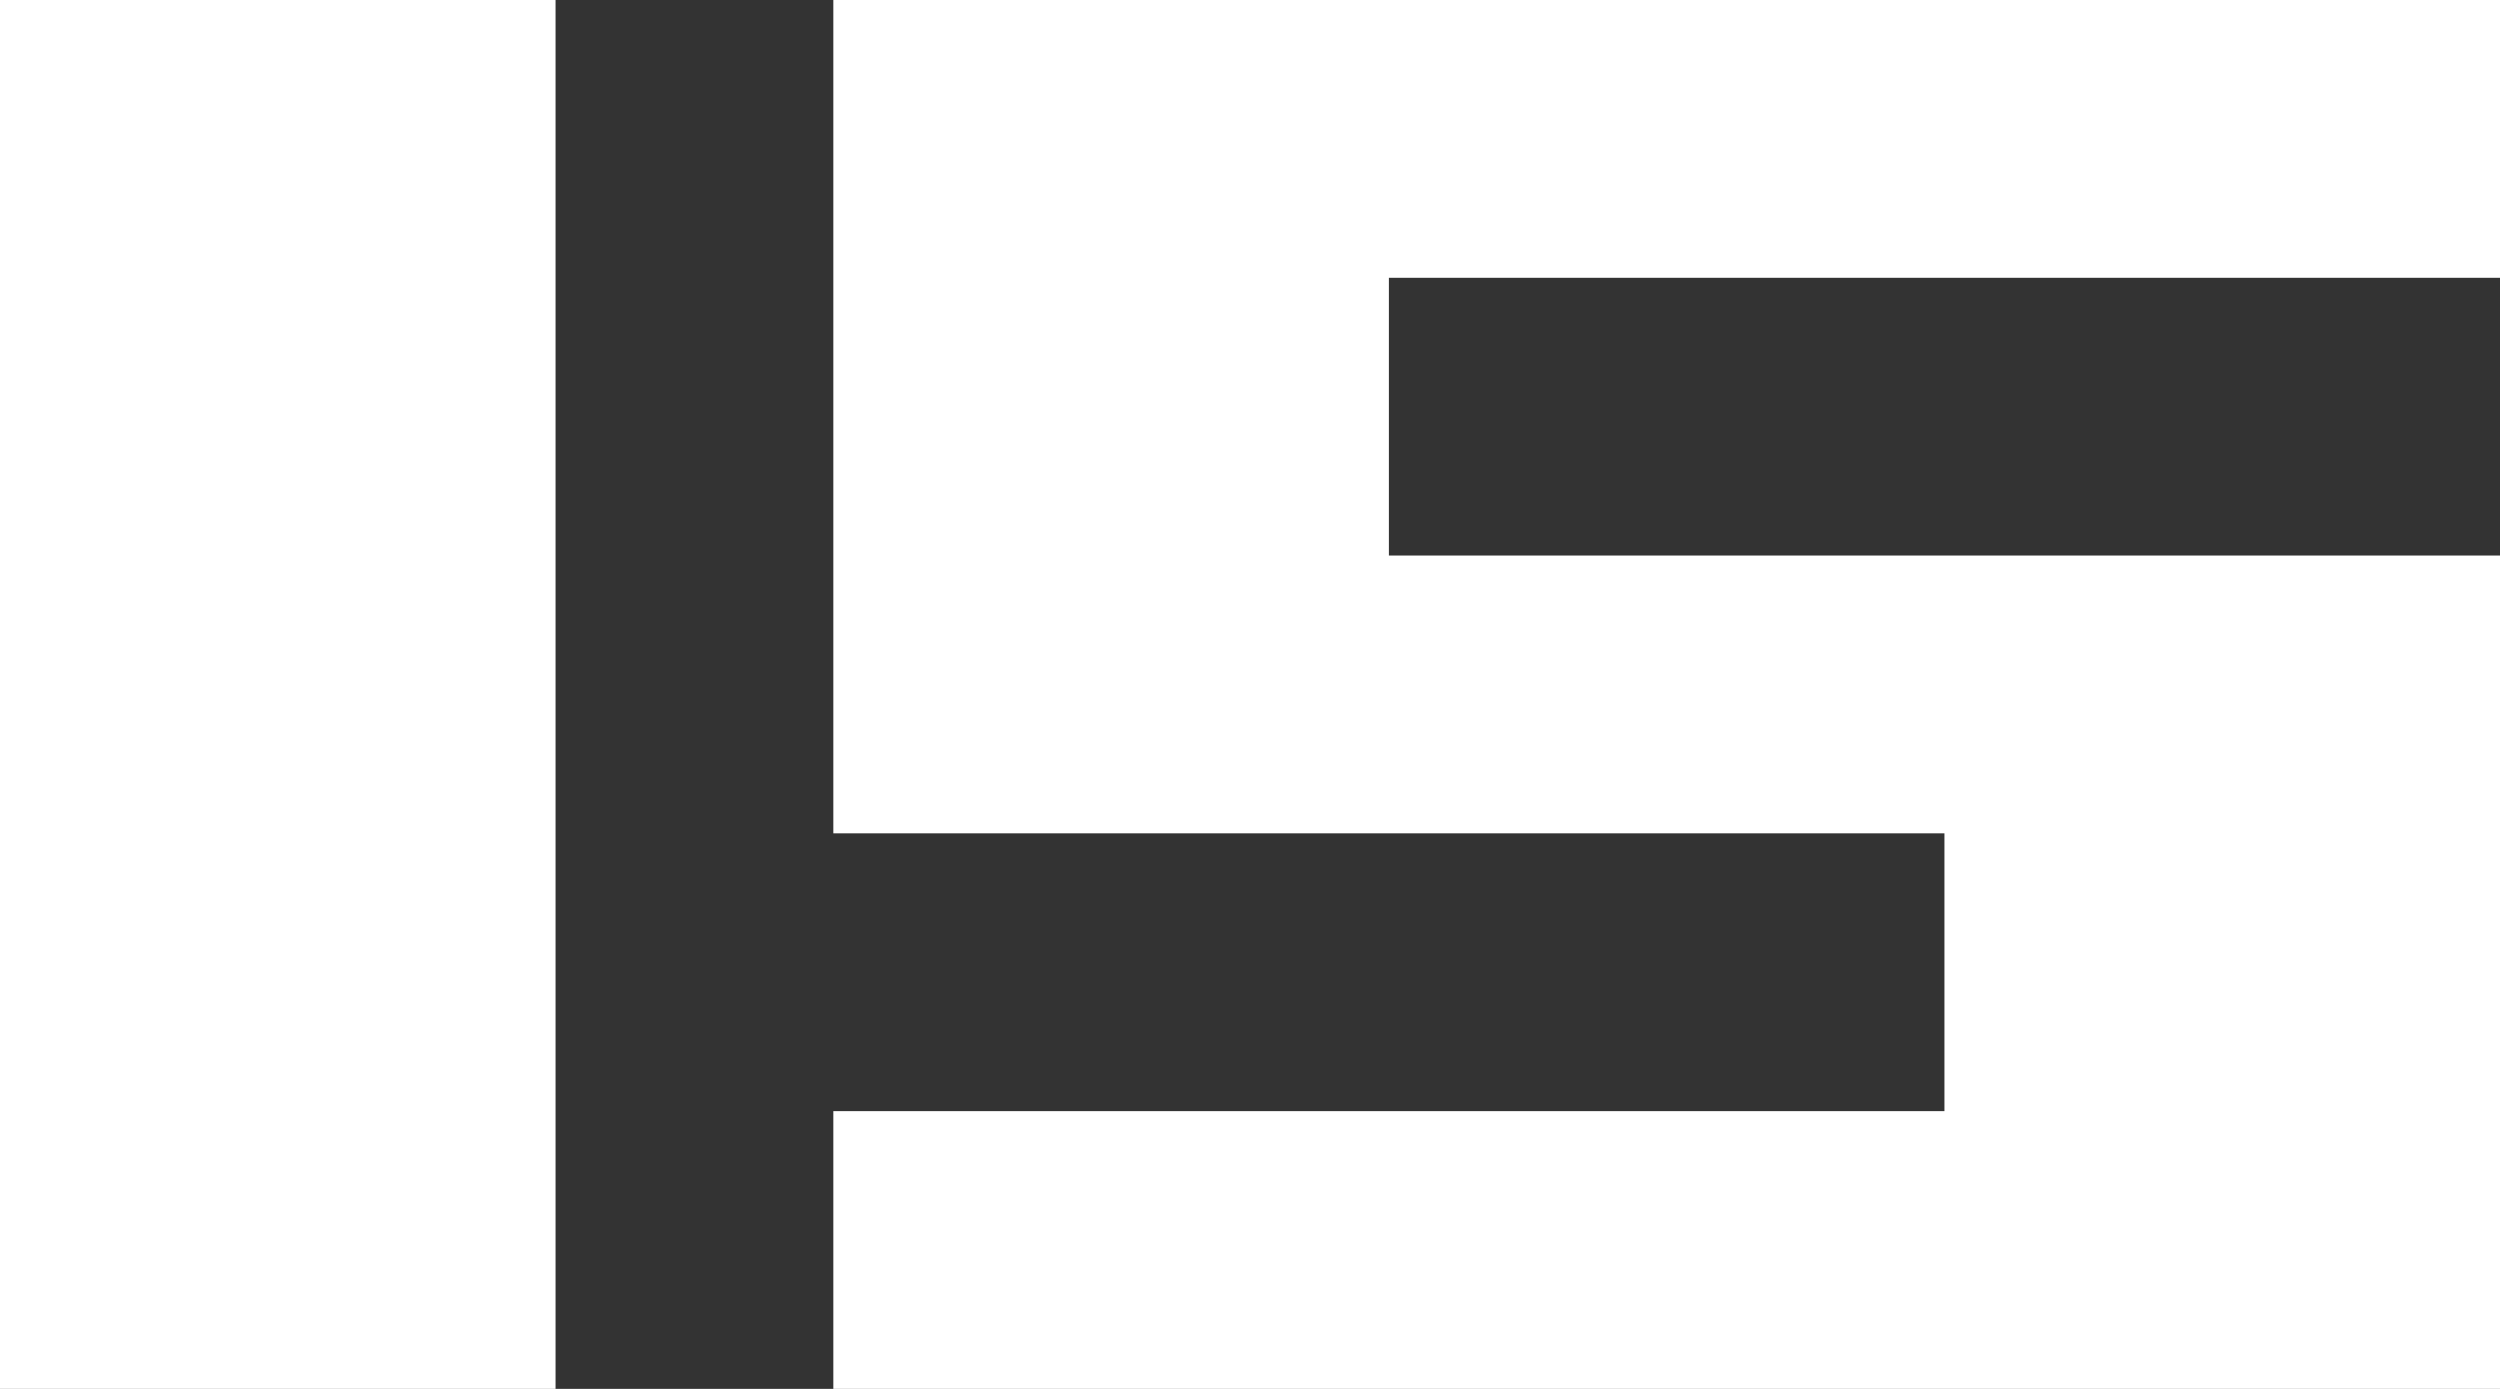
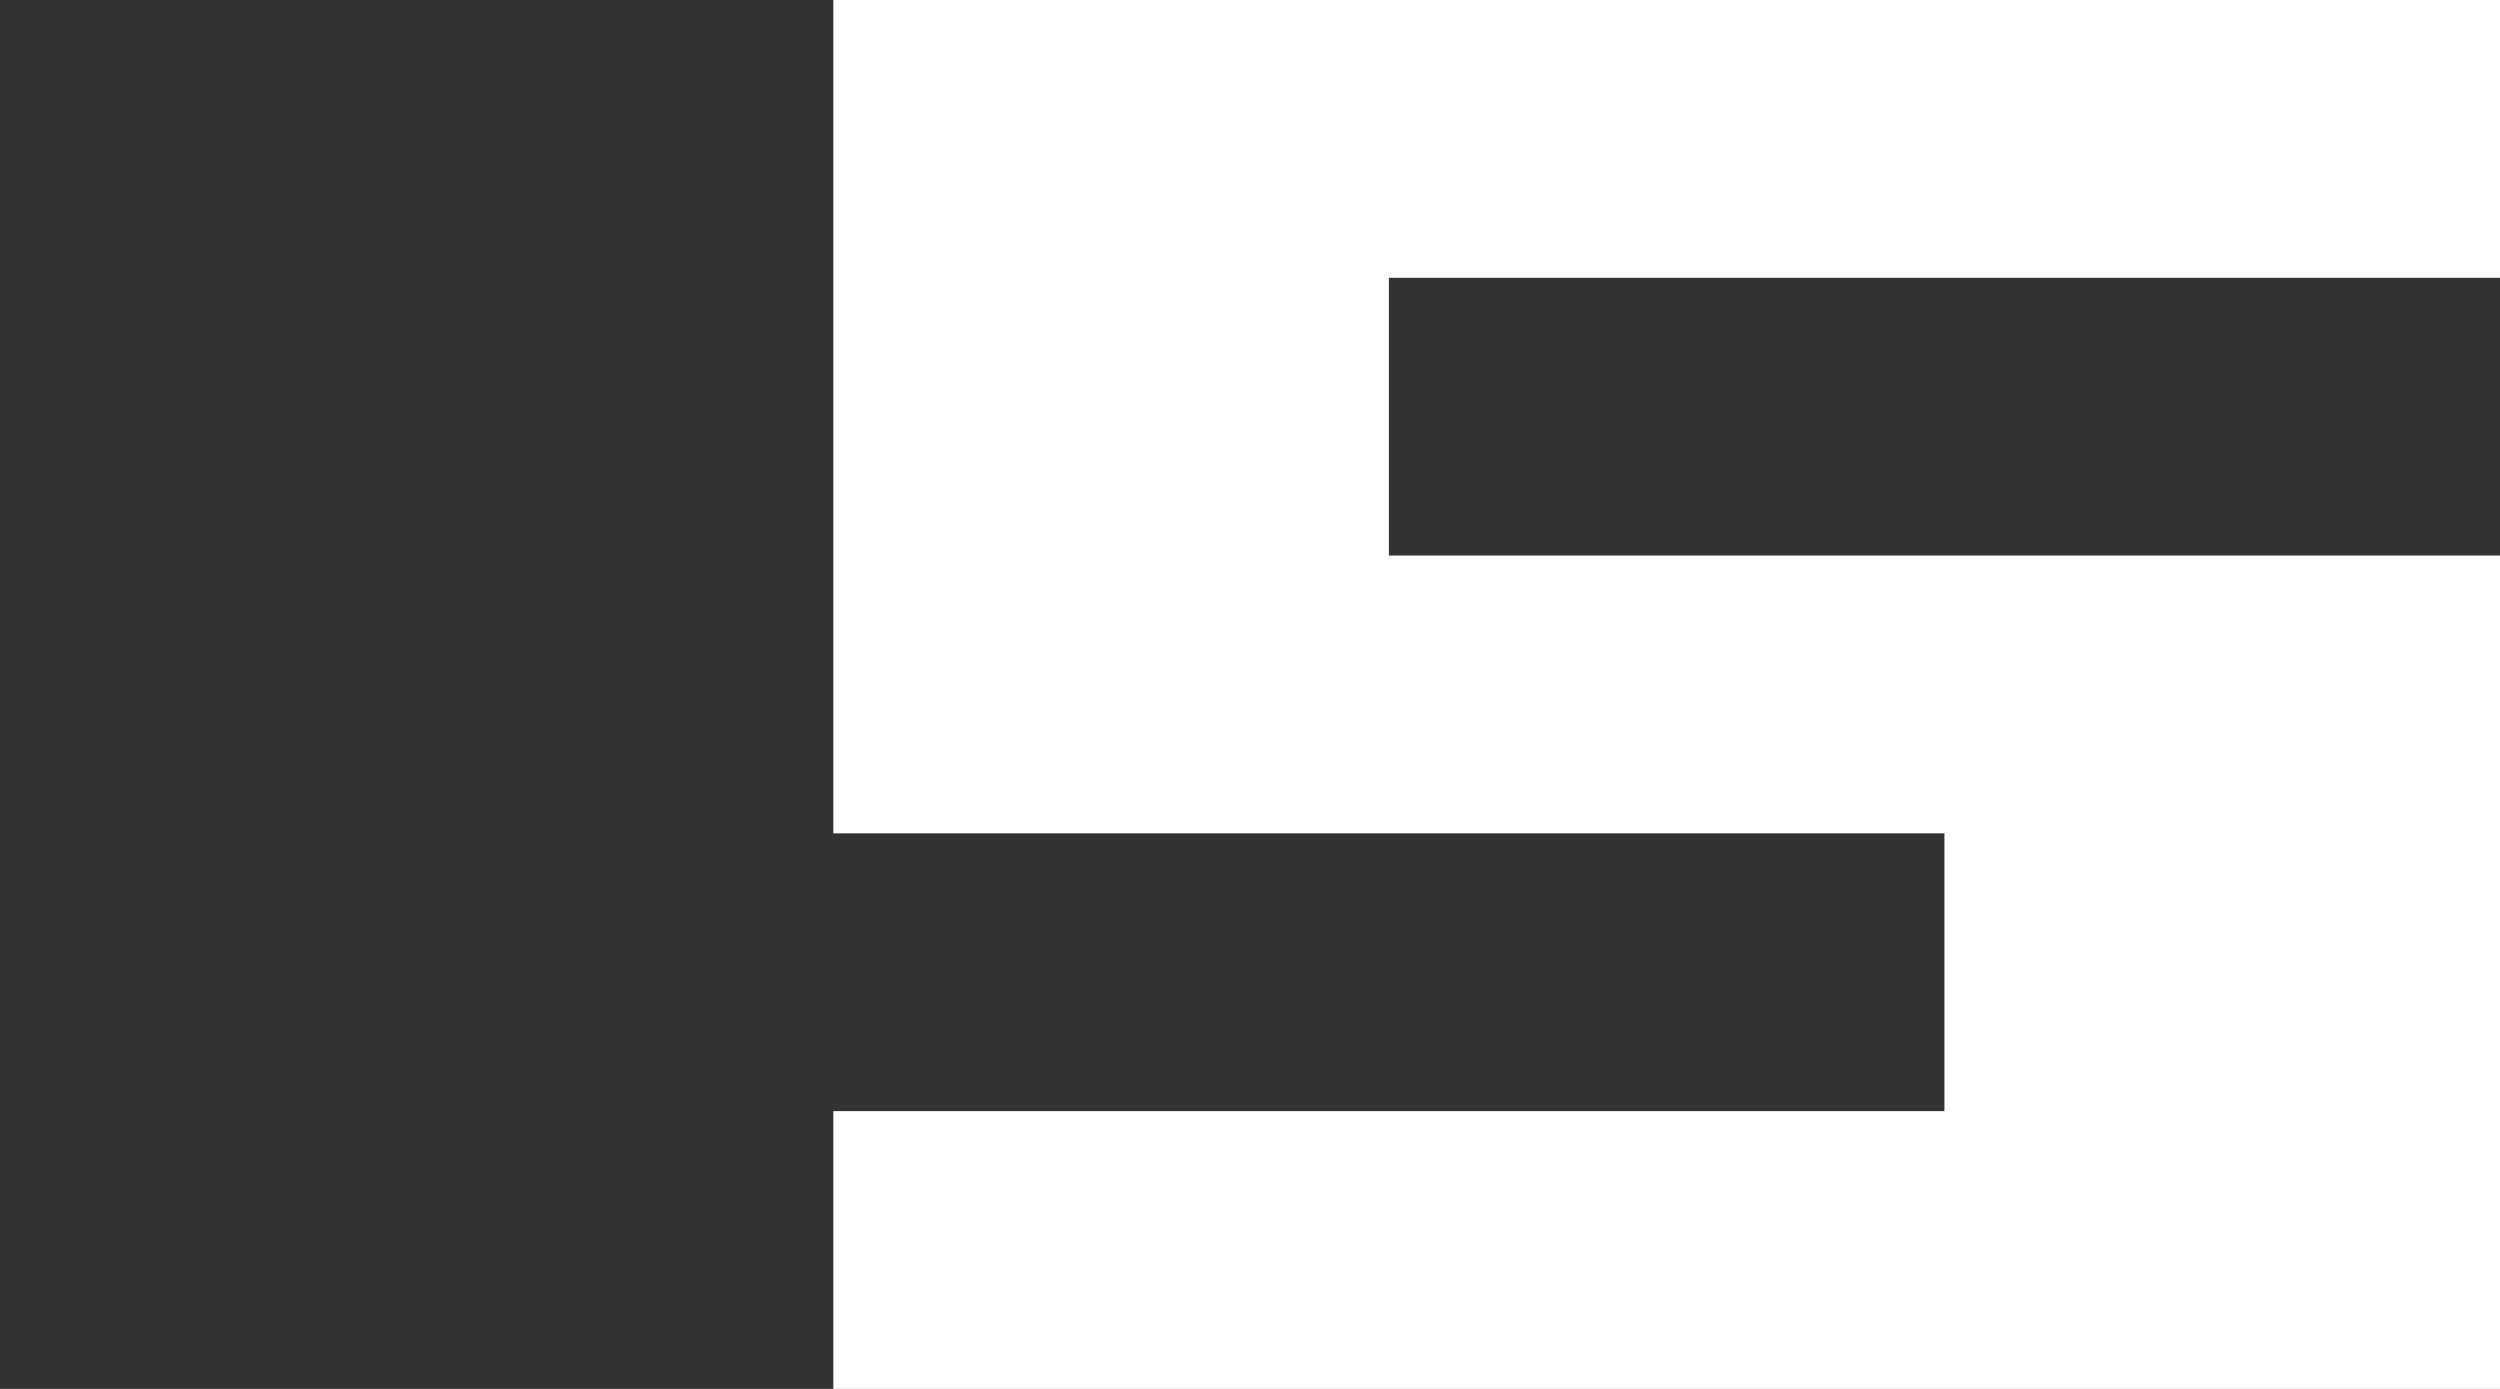
<svg xmlns="http://www.w3.org/2000/svg" id="_レイヤー_2" width="48.6" height="27" viewBox="0 0 48.6 27">
  <rect x="0" y="0" width="48.6" height="27" fill="#333333" stroke="none" />
  <g id="layer">
    <g>
-       <path d="M0,0H10.8V27H0V0Z" fill="#fff" />
      <path d="M16.2,0H48.6V5.4H27v5.4h21.6V27H16.2v-5.4h21.6v-5.4H16.2V0Z" fill="#fff" />
    </g>
  </g>
</svg>